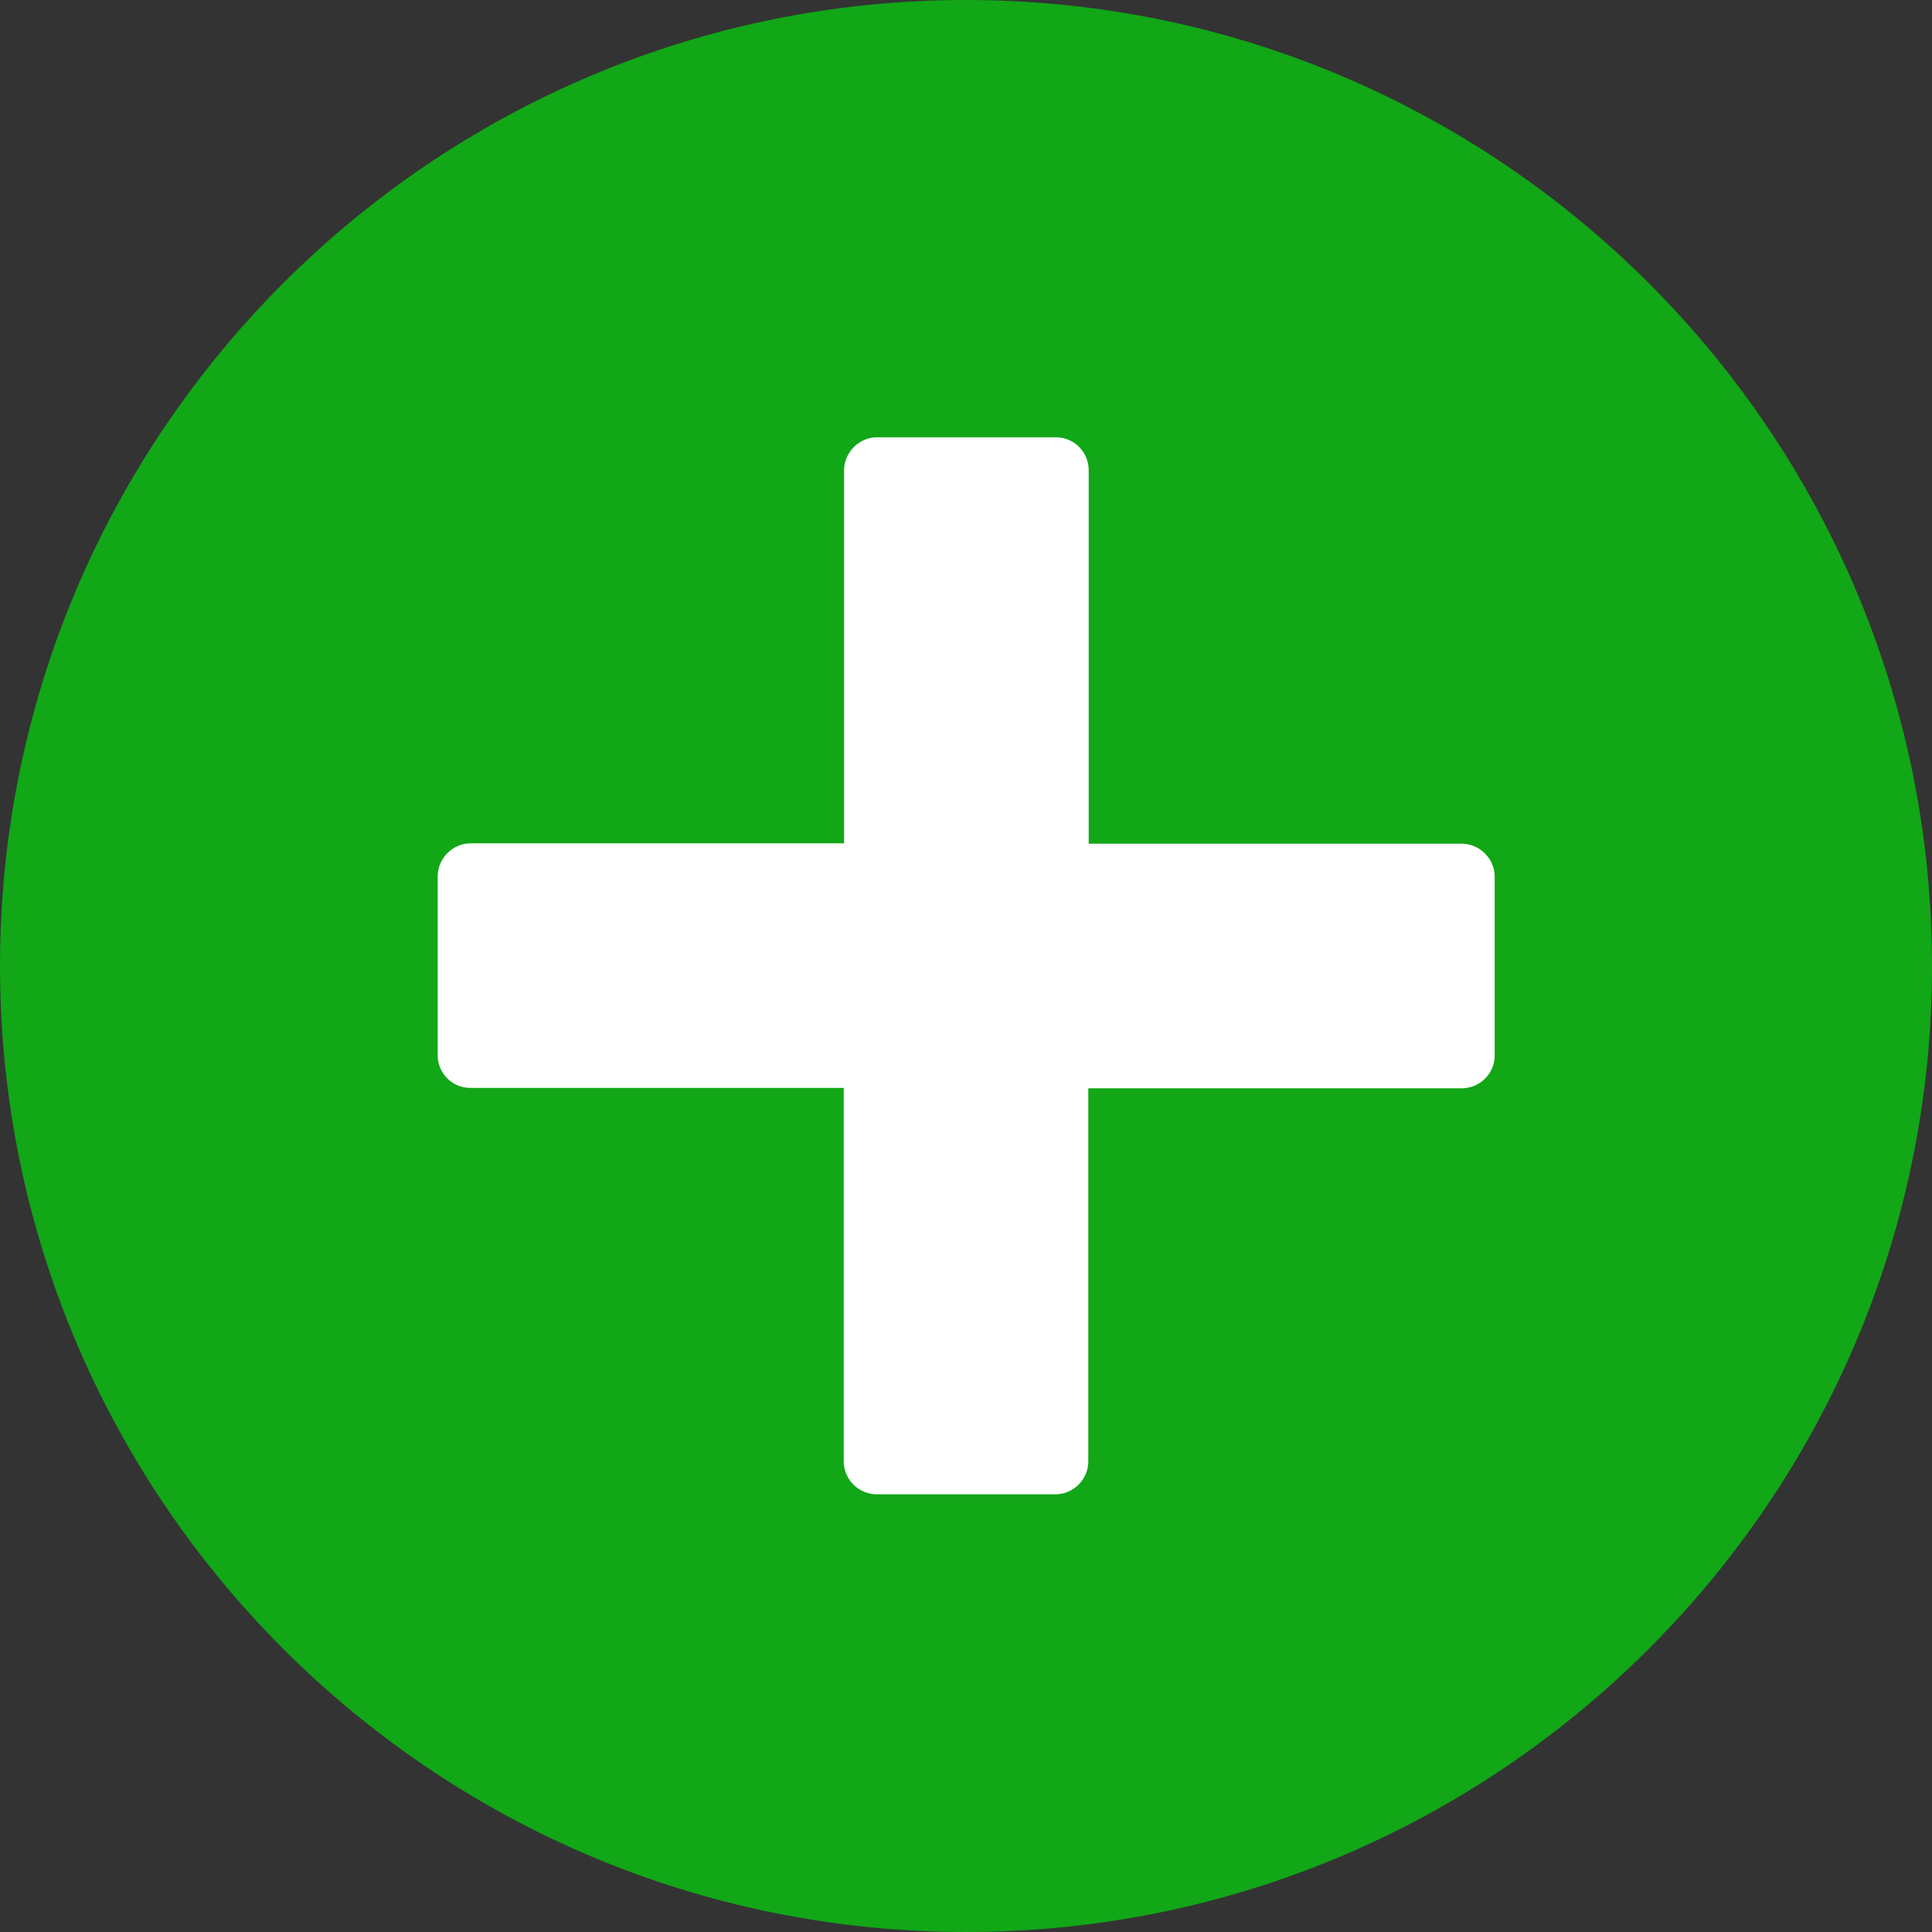
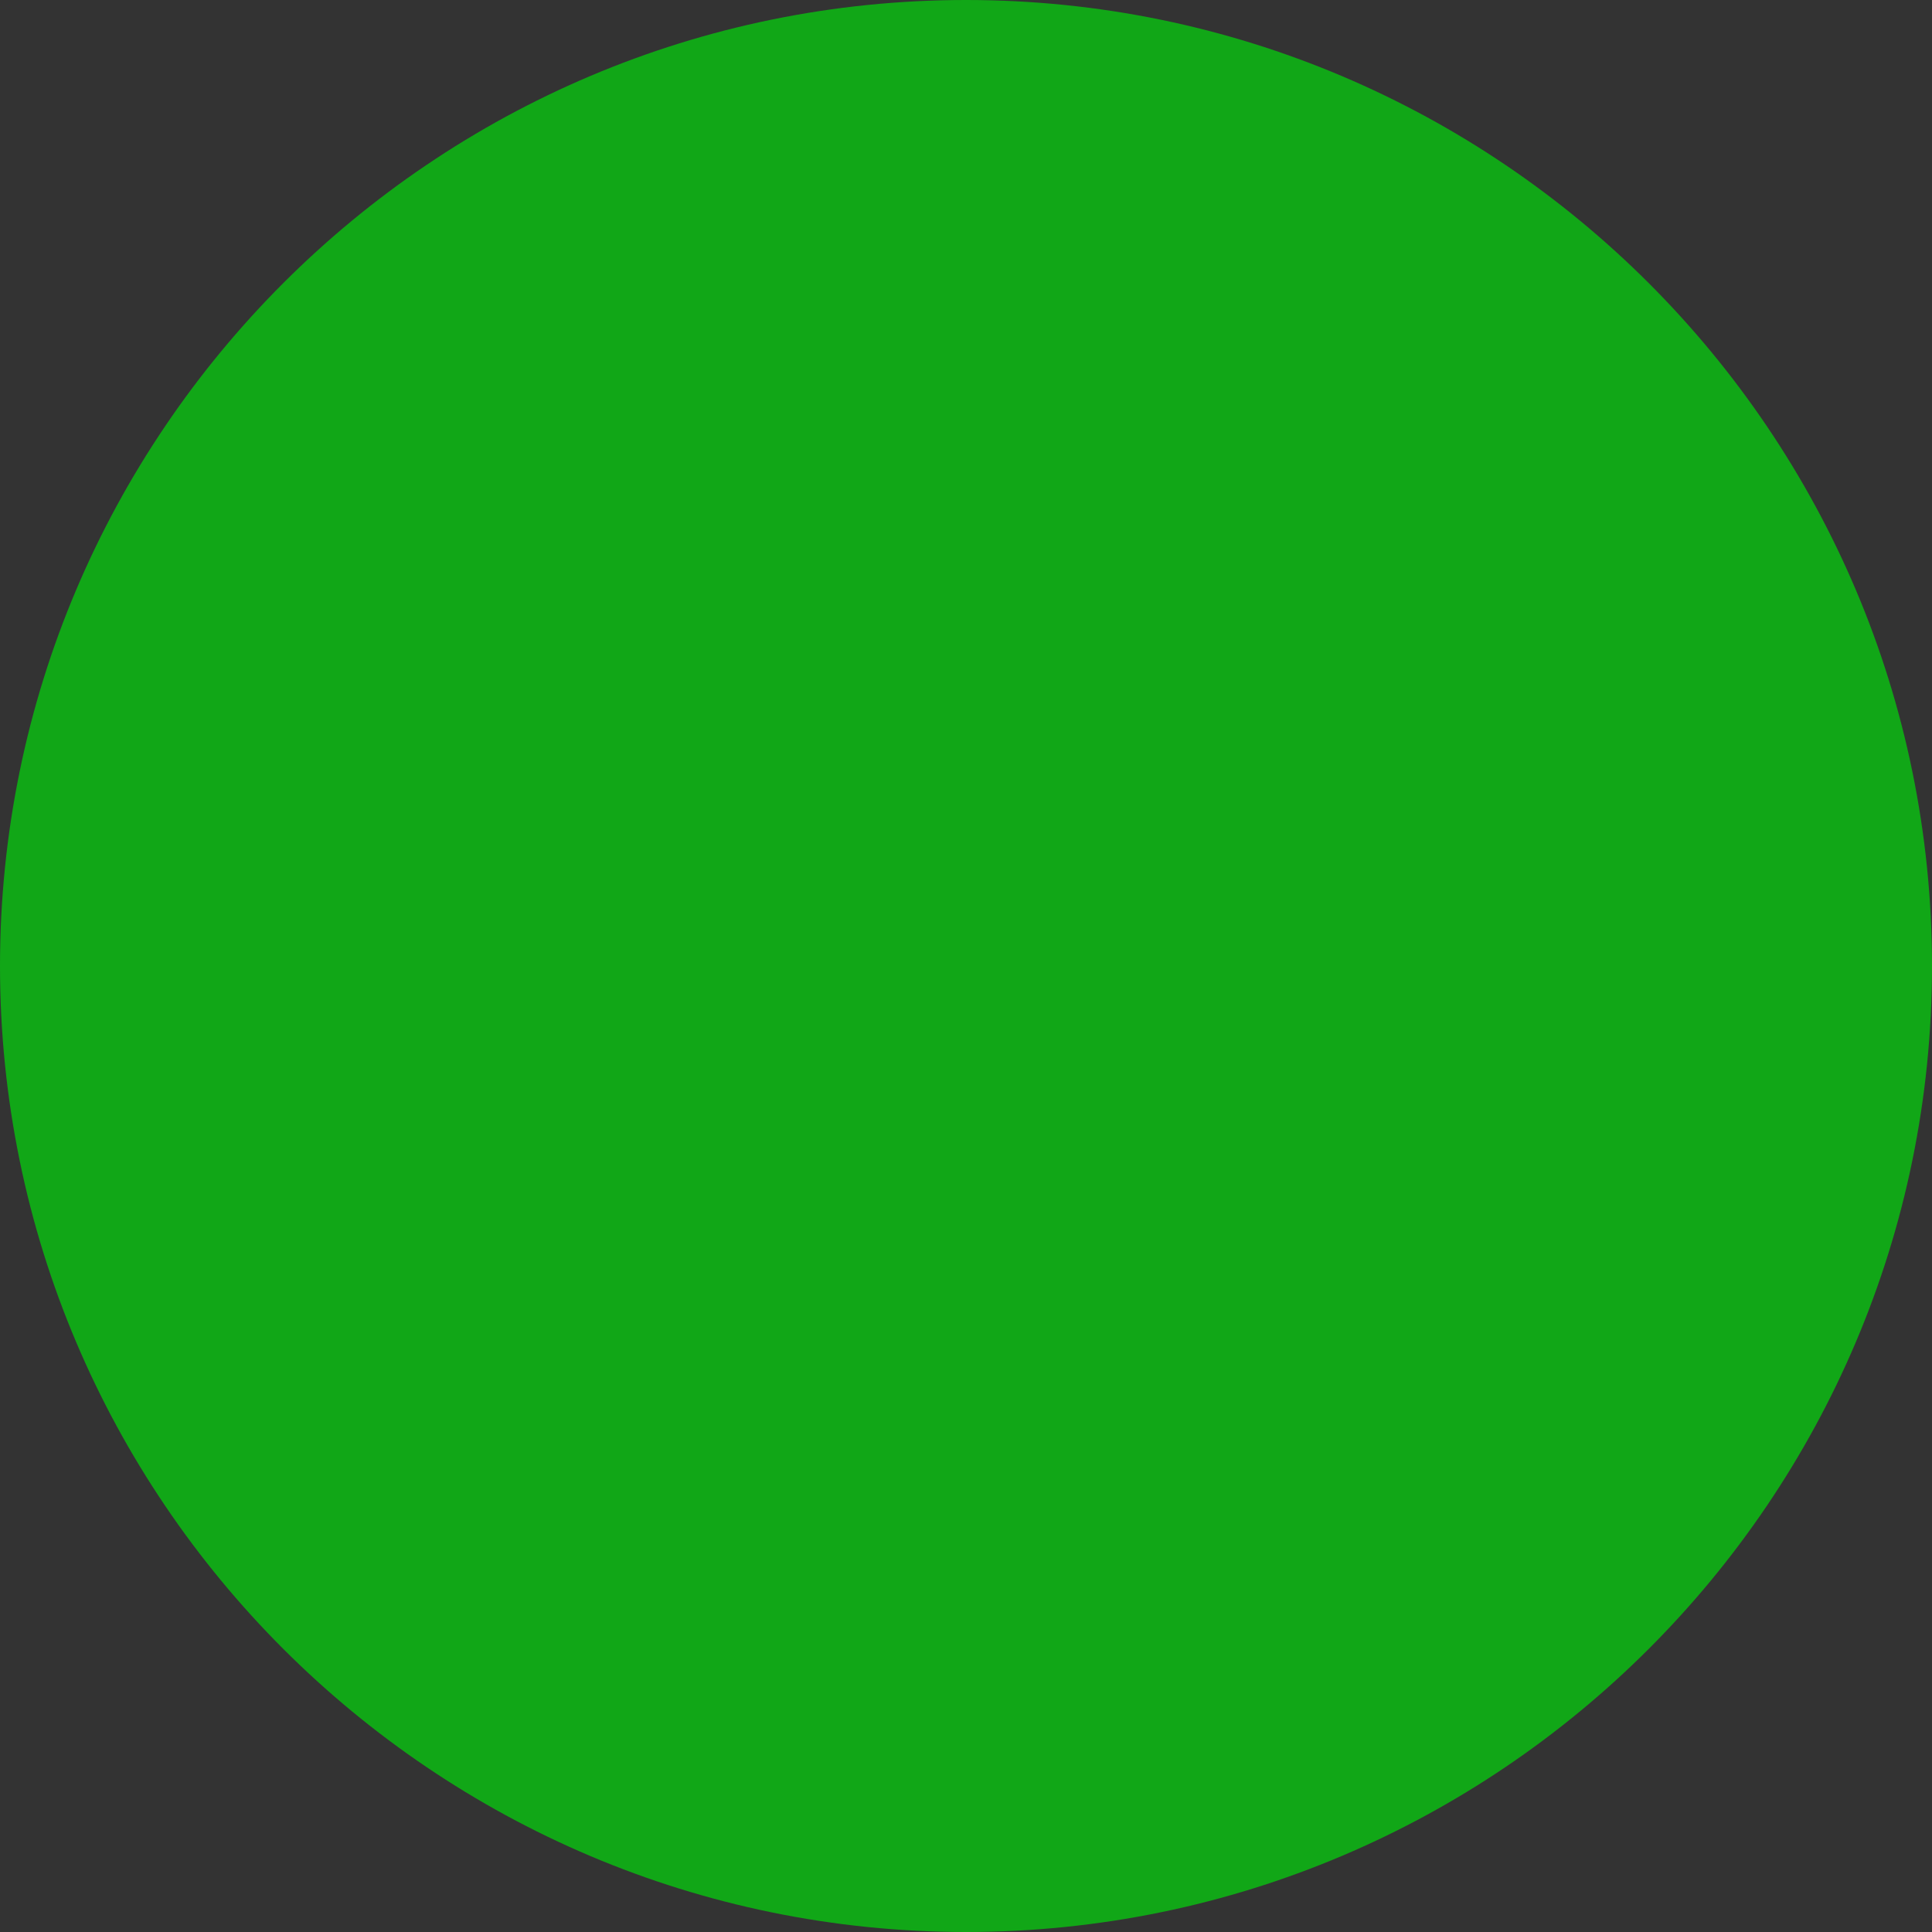
<svg xmlns="http://www.w3.org/2000/svg" width="20" height="20" viewBox="0 0 20 20" fill="none">
  <rect x="0" y="0" width="20" height="20" fill="#333333" stroke="none" />
  <g clip-path="url(#a)">
    <path fill-rule="evenodd" clip-rule="evenodd" d="M10 0C4.484 0 0 4.484 0 10s4.484 10 10 10 10-4.484 10-10S15.516 0 10 0Z" fill="#11A717" />
-     <path d="M4.531 10.922V9.074c0-.187.153-.344.344-.344h3.863V4.871c0-.187.153-.344.344-.344h1.848a.34.34 0 0 1 .34.344v3.863h3.859c.187 0 .344.153.344.344v1.848c0 .187-.153.34-.344.34h-3.863v3.859a.343.343 0 0 1-.34.344H9.078a.344.344 0 0 1-.344-.344v-3.863H4.875a.338.338 0 0 1-.344-.34Z" fill="#fff" />
  </g>
  <defs>
    <clipPath id="a">
      <path fill="#fff" d="M0 0h20v20H0z" />
    </clipPath>
  </defs>
</svg>